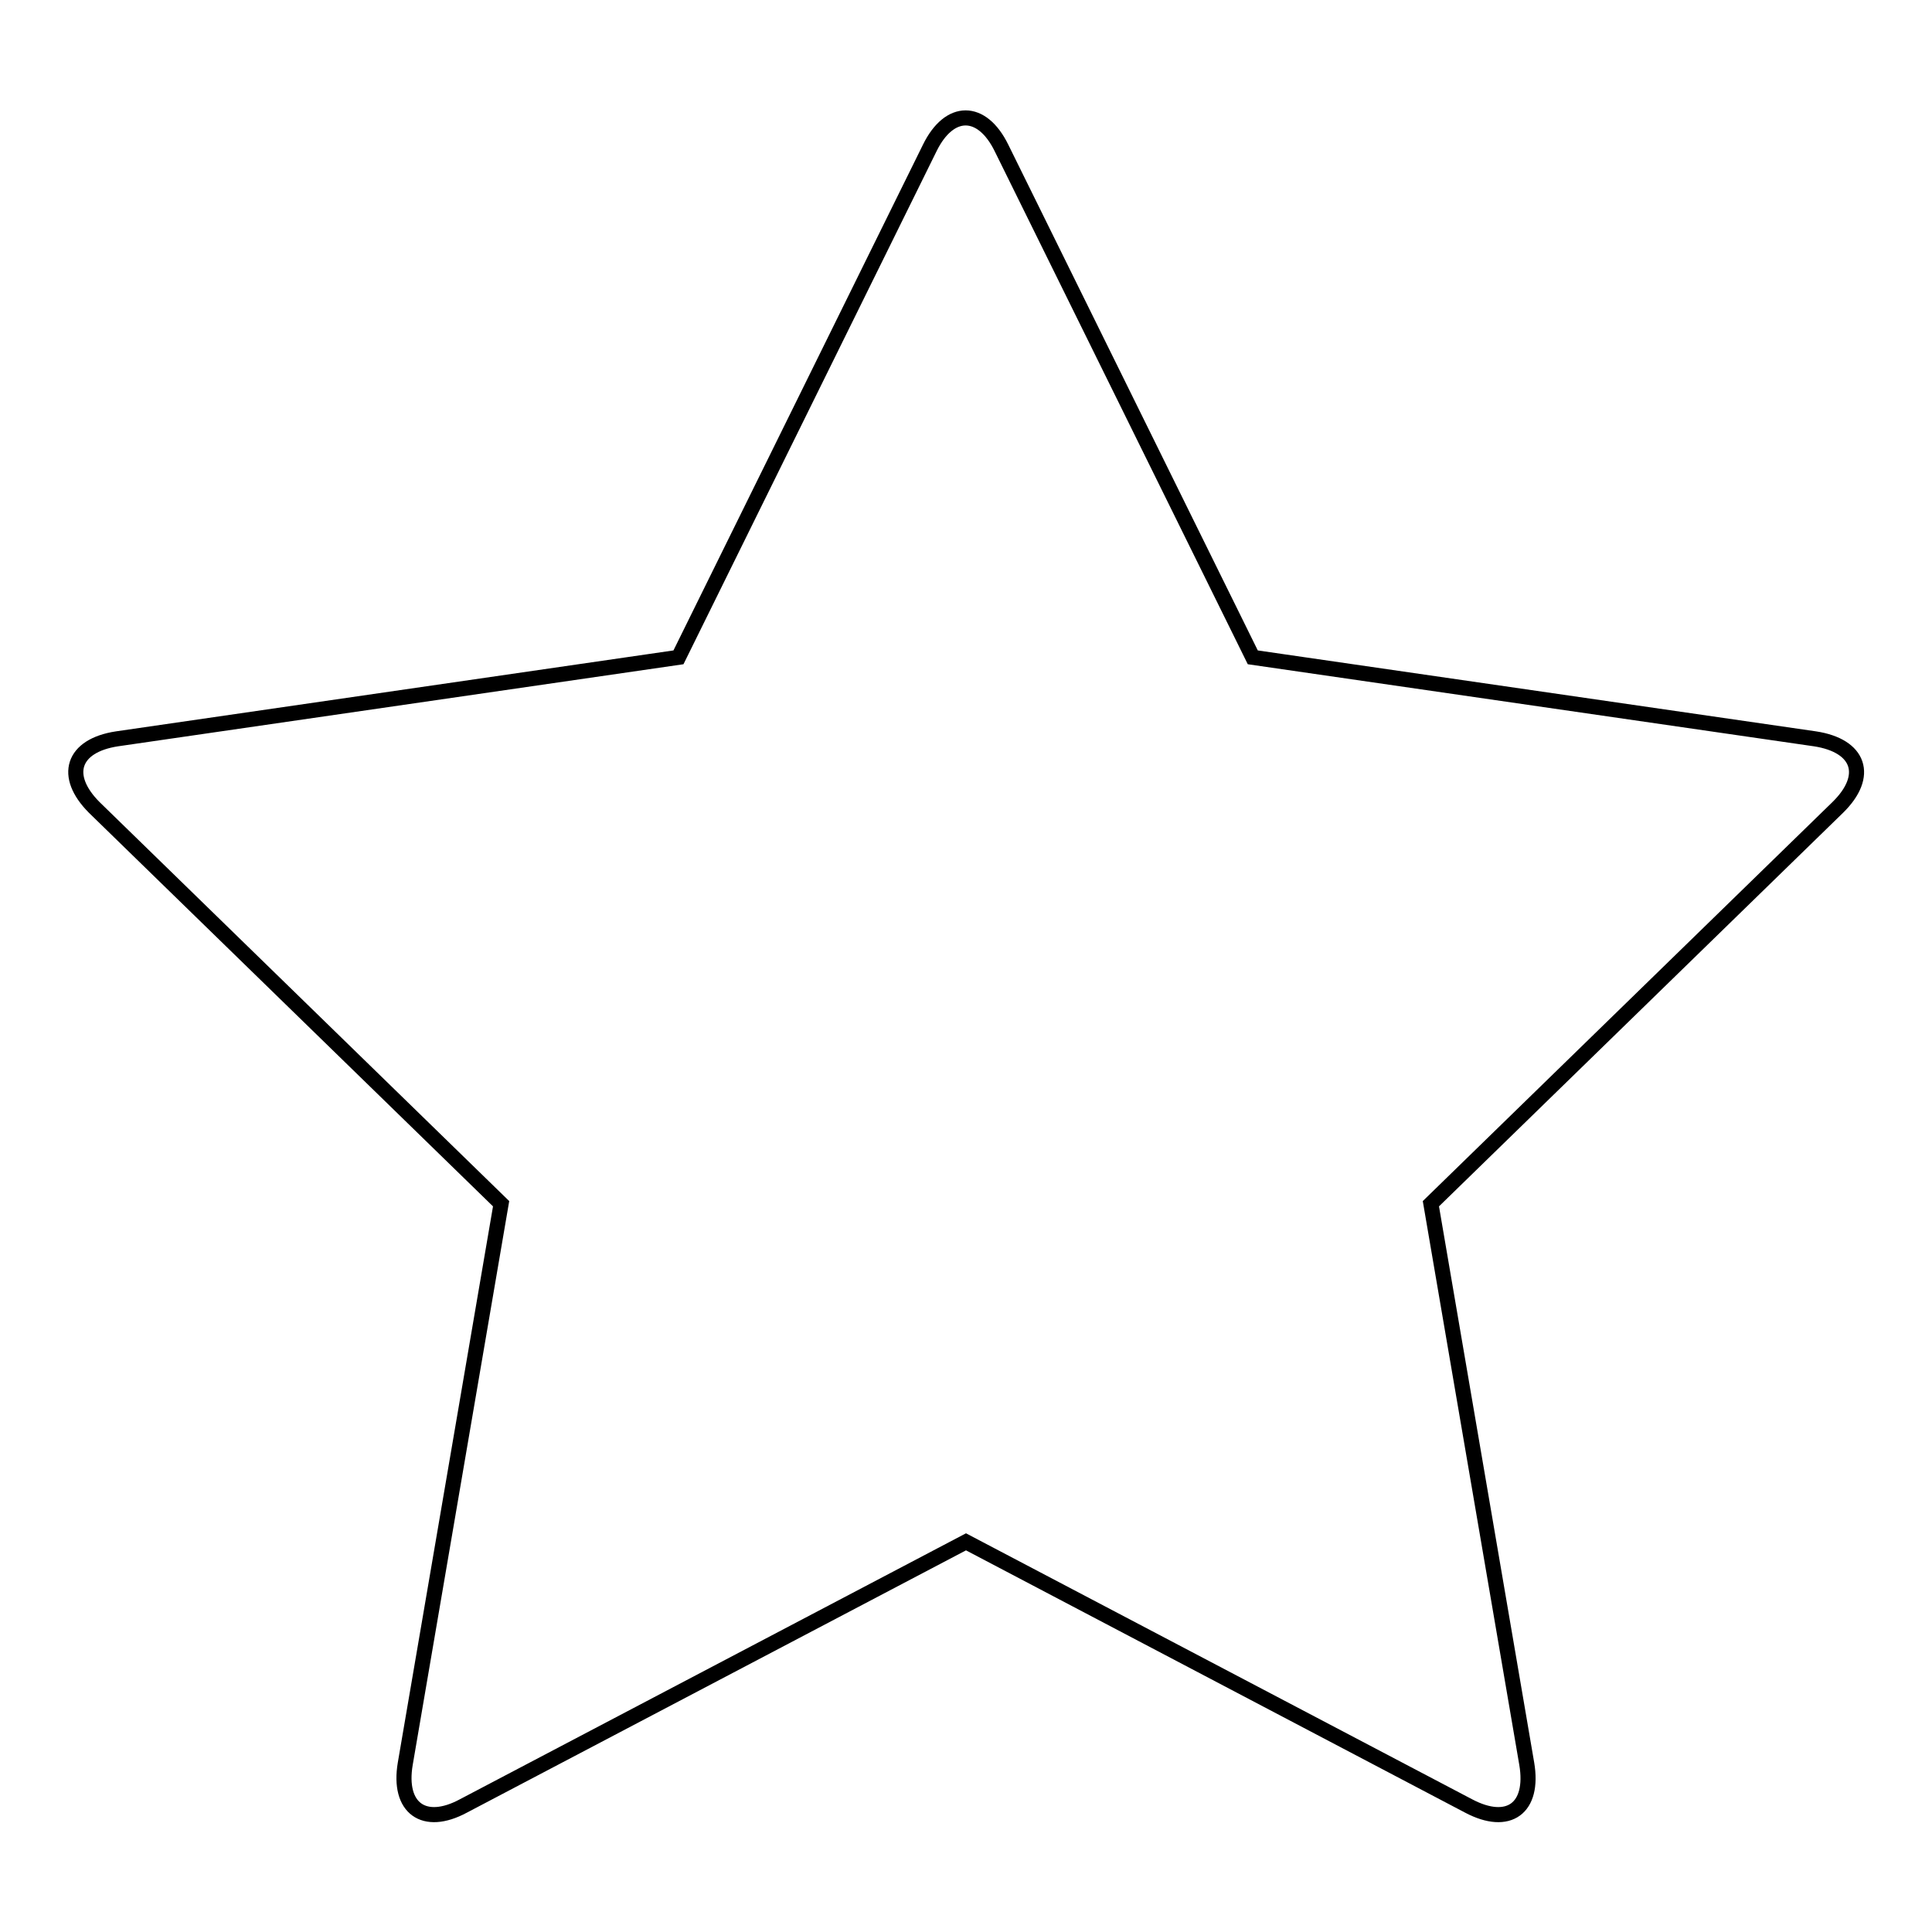
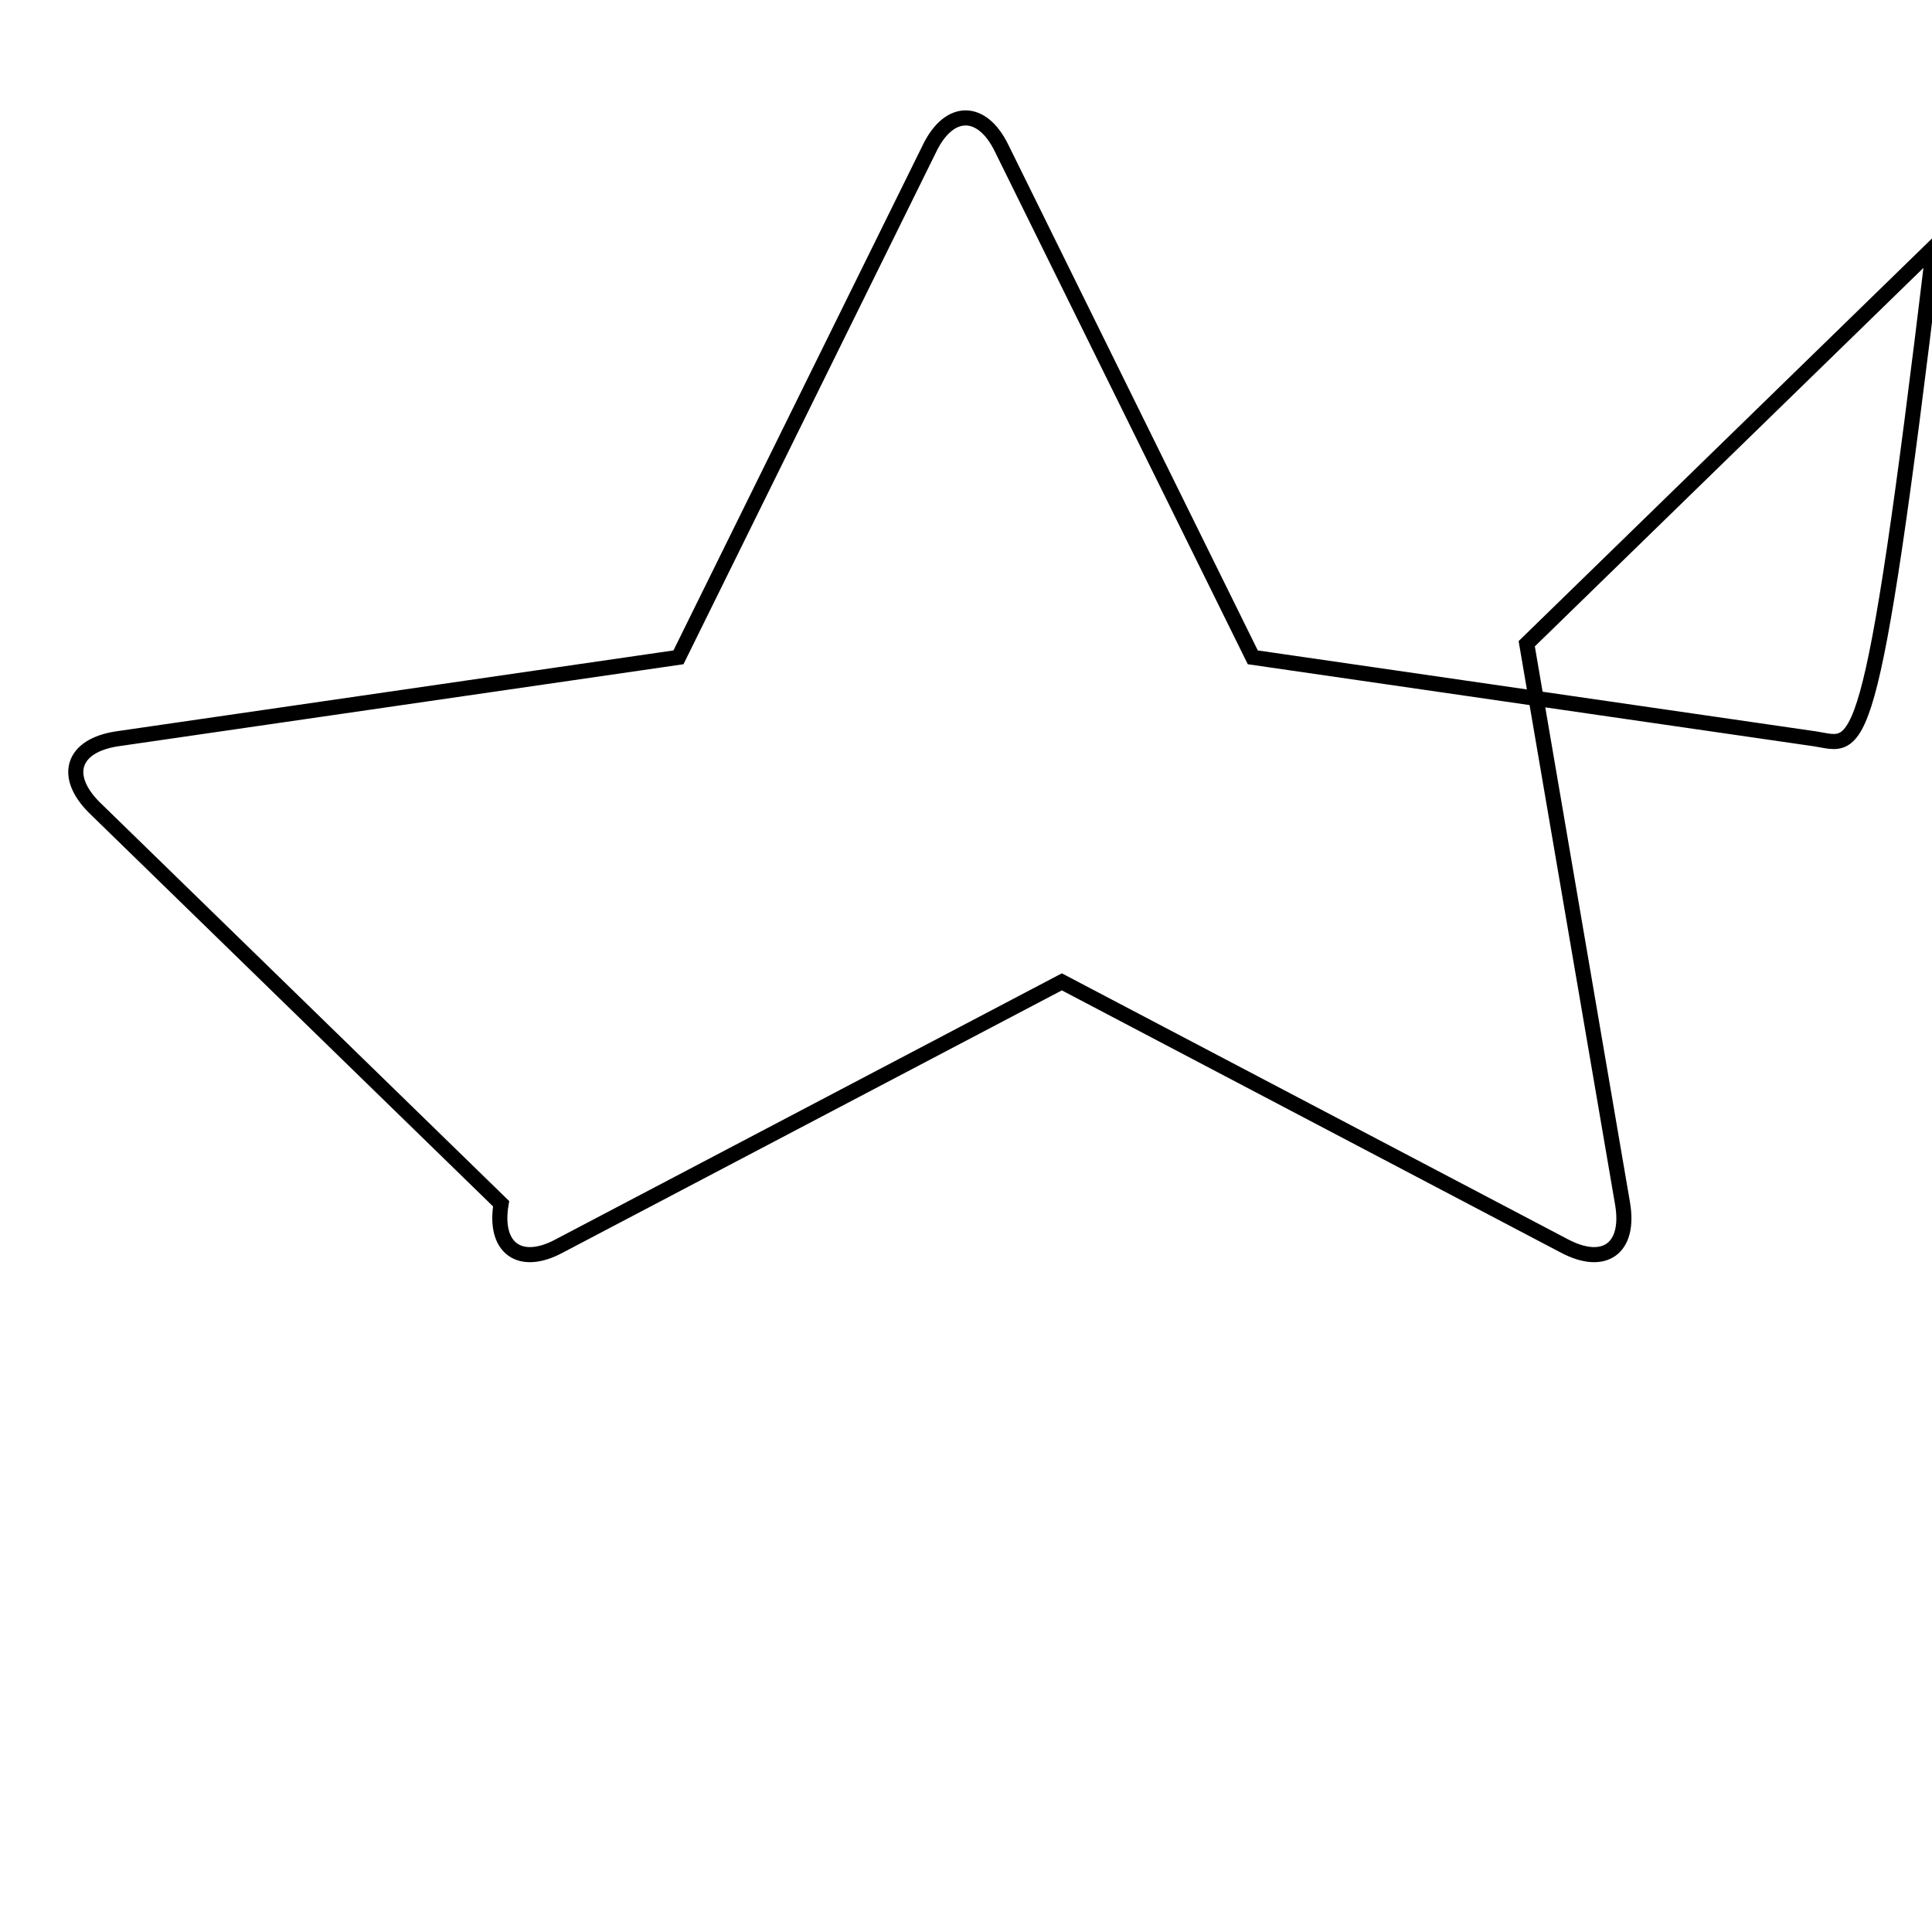
<svg xmlns="http://www.w3.org/2000/svg" version="1.1" x="0px" y="0px" viewBox="0 0 256 256" enable-background="new 0 0 256 256" xml:space="preserve">
  <g>
-     <path stroke-width="2" fill-opacity="0" stroke="#000000" d="M240.5,97.9l-74.5-10.8l-33.3-67.5c-2.6-5.3-6.9-5.3-9.5,0L89.9,87.1L15.5,97.9c-5.9,0.9-7.2,4.9-3,9.1 l53.9,52.5l-12.7,74.2c-1,5.9,2.5,8.4,7.7,5.6l66.6-35l66.6,35c5.3,2.8,8.7,0.3,7.7-5.6l-12.7-74.2l53.9-52.5 C247.8,102.8,246.4,98.8,240.5,97.9z" />
+     <path stroke-width="2" fill-opacity="0" stroke="#000000" d="M240.5,97.9l-74.5-10.8l-33.3-67.5c-2.6-5.3-6.9-5.3-9.5,0L89.9,87.1L15.5,97.9c-5.9,0.9-7.2,4.9-3,9.1 l53.9,52.5c-1,5.9,2.5,8.4,7.7,5.6l66.6-35l66.6,35c5.3,2.8,8.7,0.3,7.7-5.6l-12.7-74.2l53.9-52.5 C247.8,102.8,246.4,98.8,240.5,97.9z" />
  </g>
</svg>